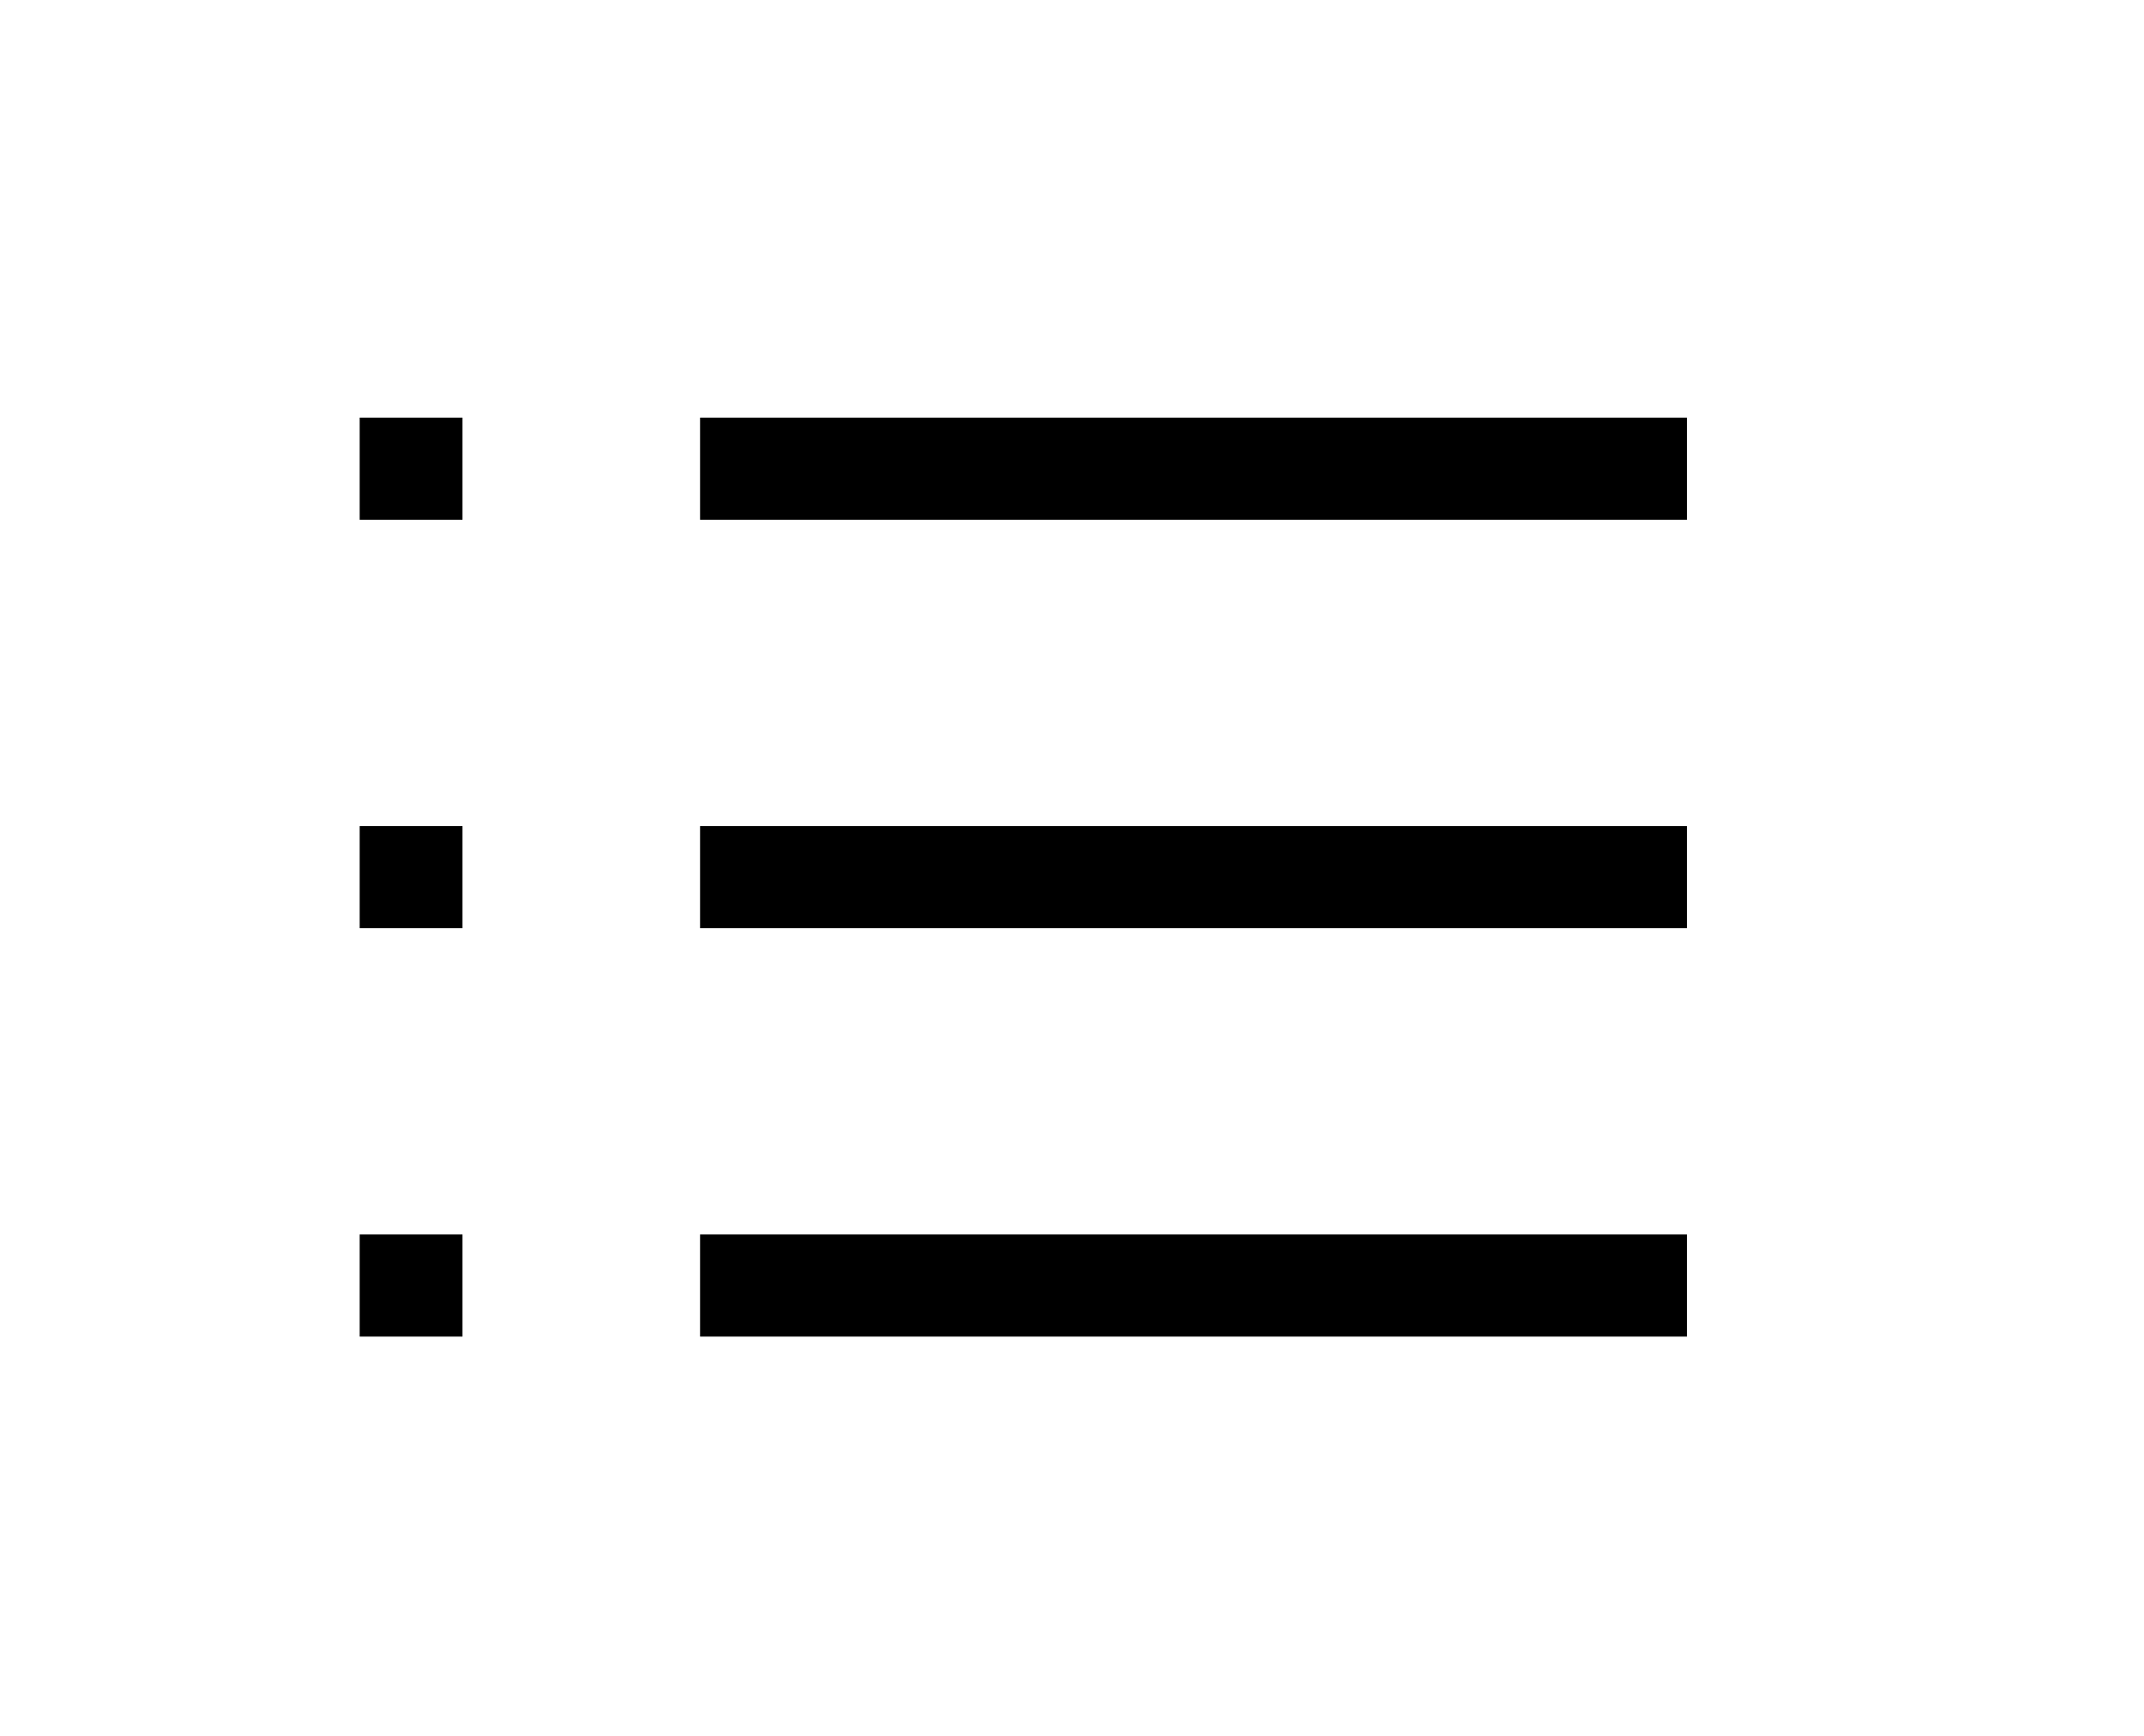
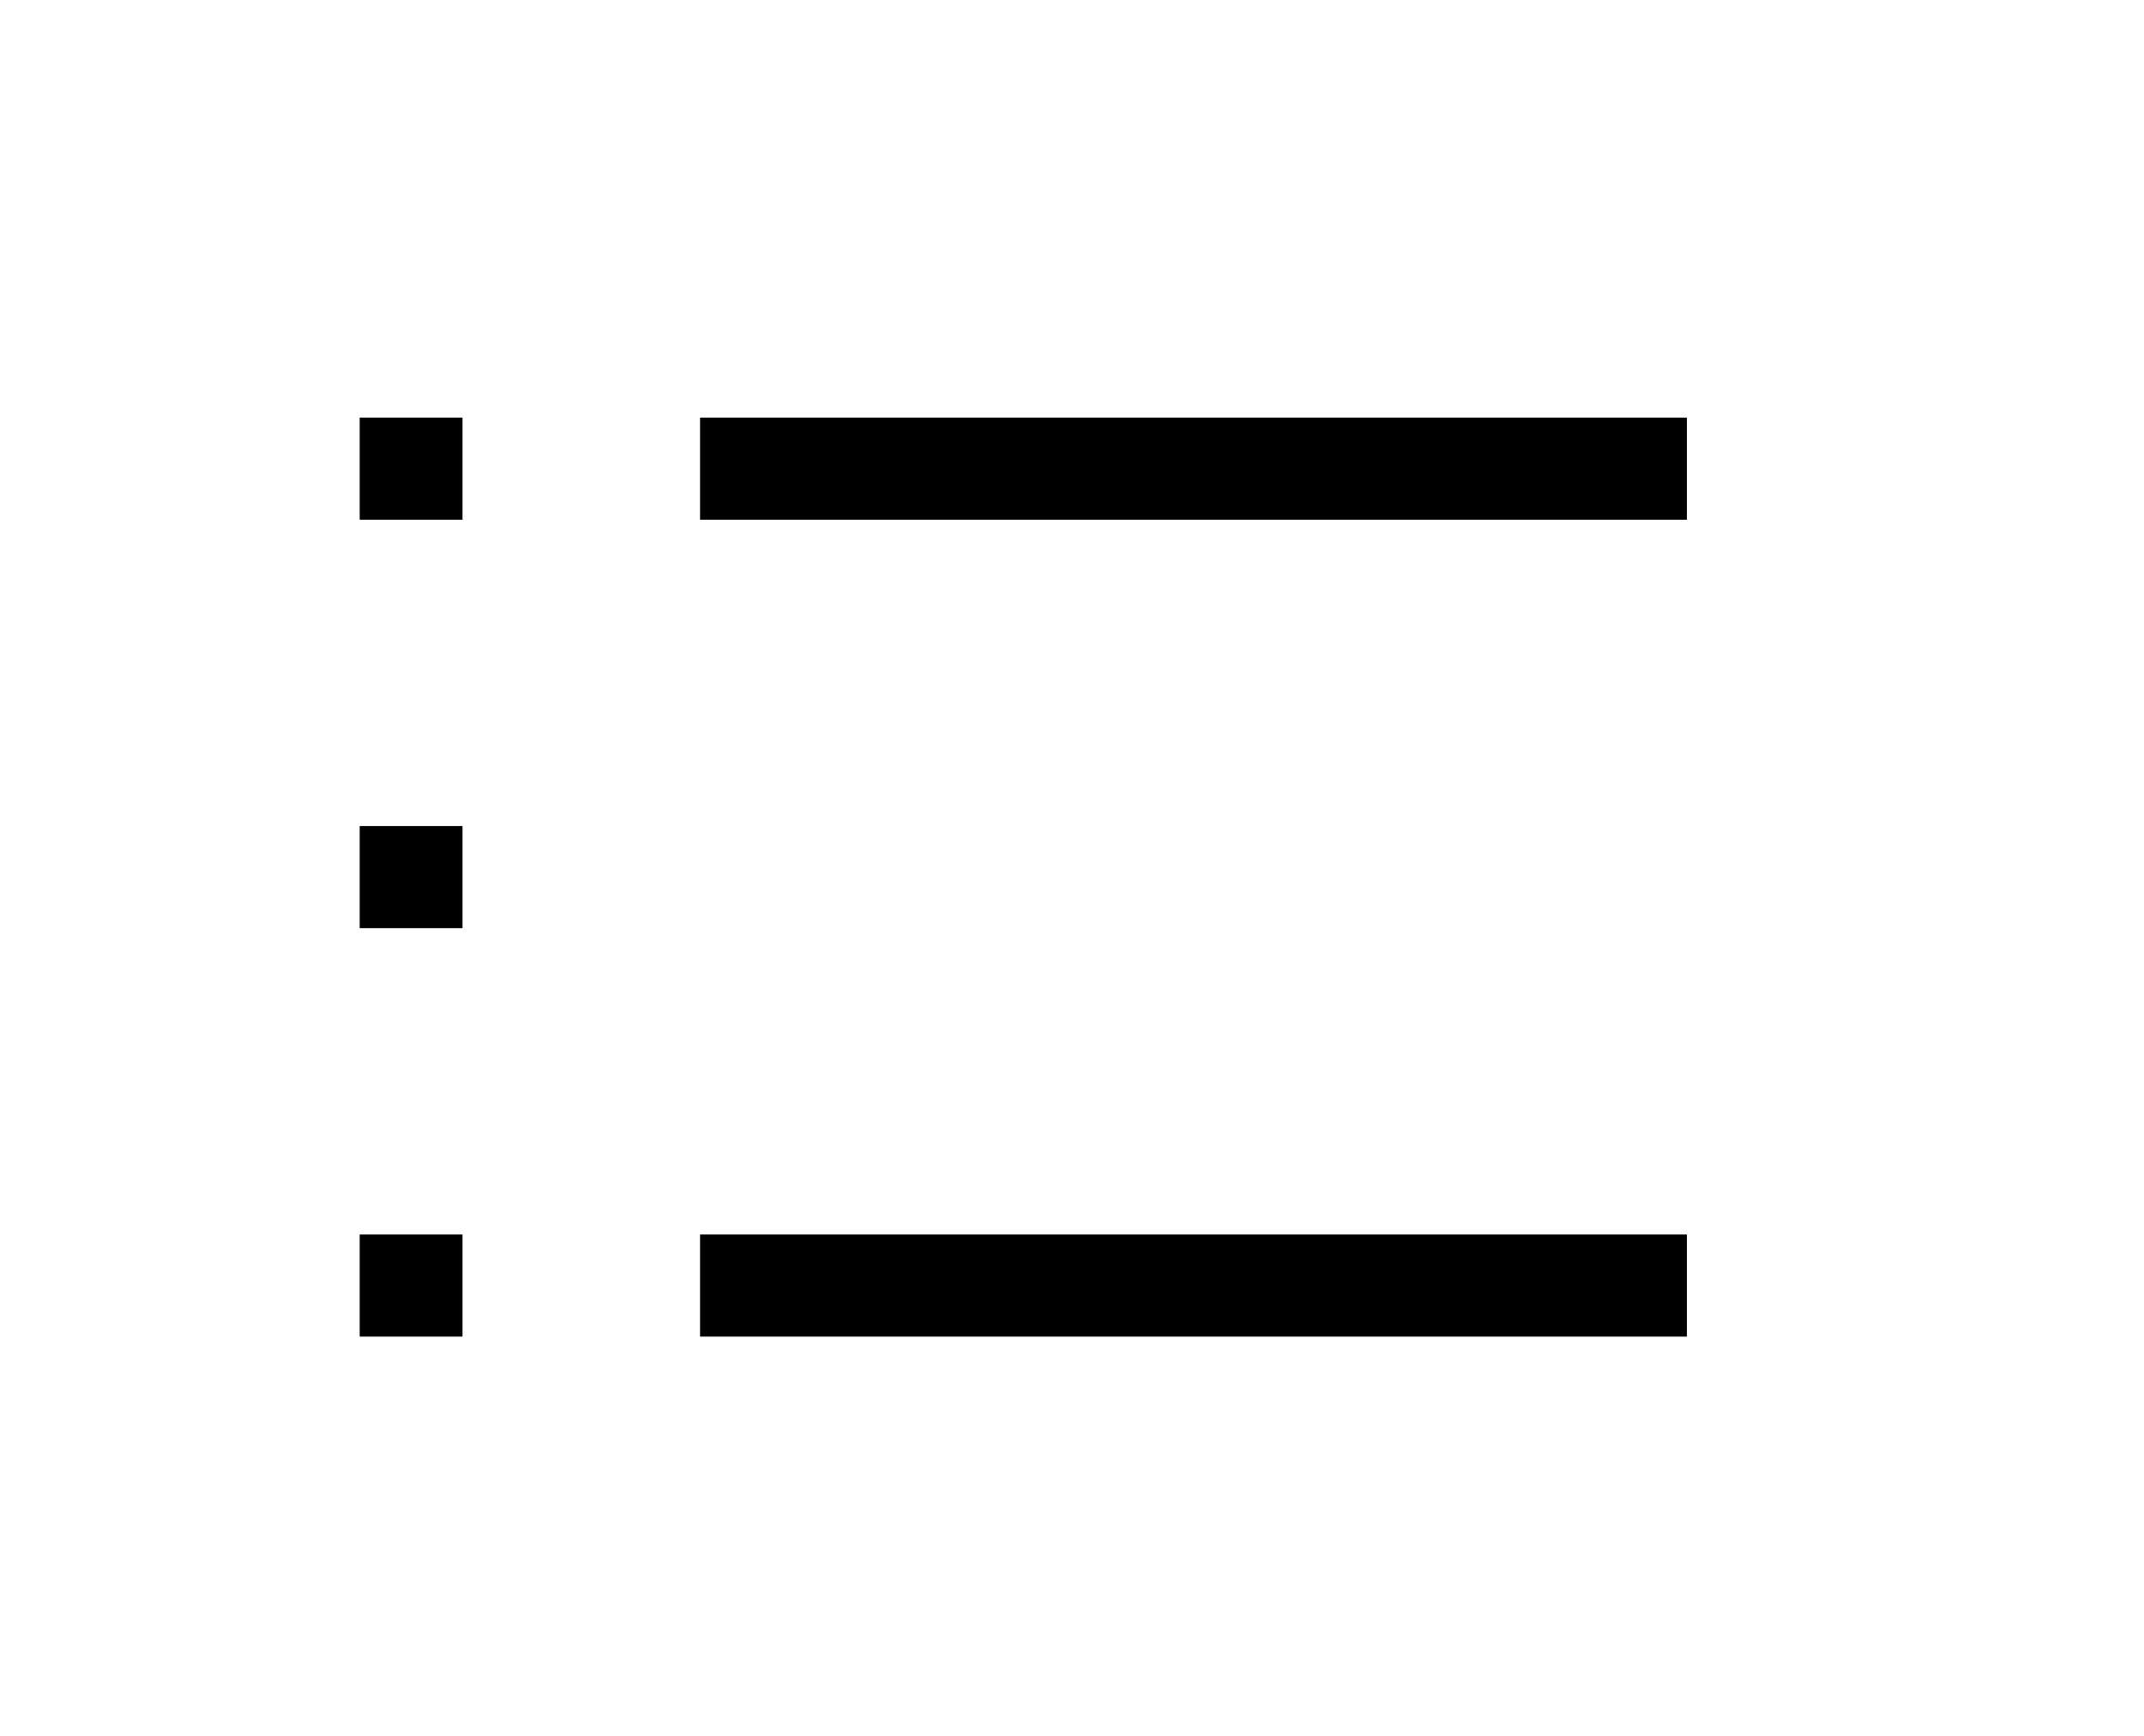
<svg xmlns="http://www.w3.org/2000/svg" width="21" height="17" viewBox="0 0 21 17" fill="none">
-   <path d="M7.357 4.59H16.023M7.357 8.59H16.023M7.357 12.59H16.023M4.023 4.59H4.03M4.023 8.59H4.03M4.023 12.59H4.03" stroke="black" stroke-linecap="square" />
+   <path d="M7.357 4.59H16.023H16.023M7.357 12.59H16.023M4.023 4.59H4.03M4.023 8.59H4.03M4.023 12.59H4.03" stroke="black" stroke-linecap="square" />
</svg>